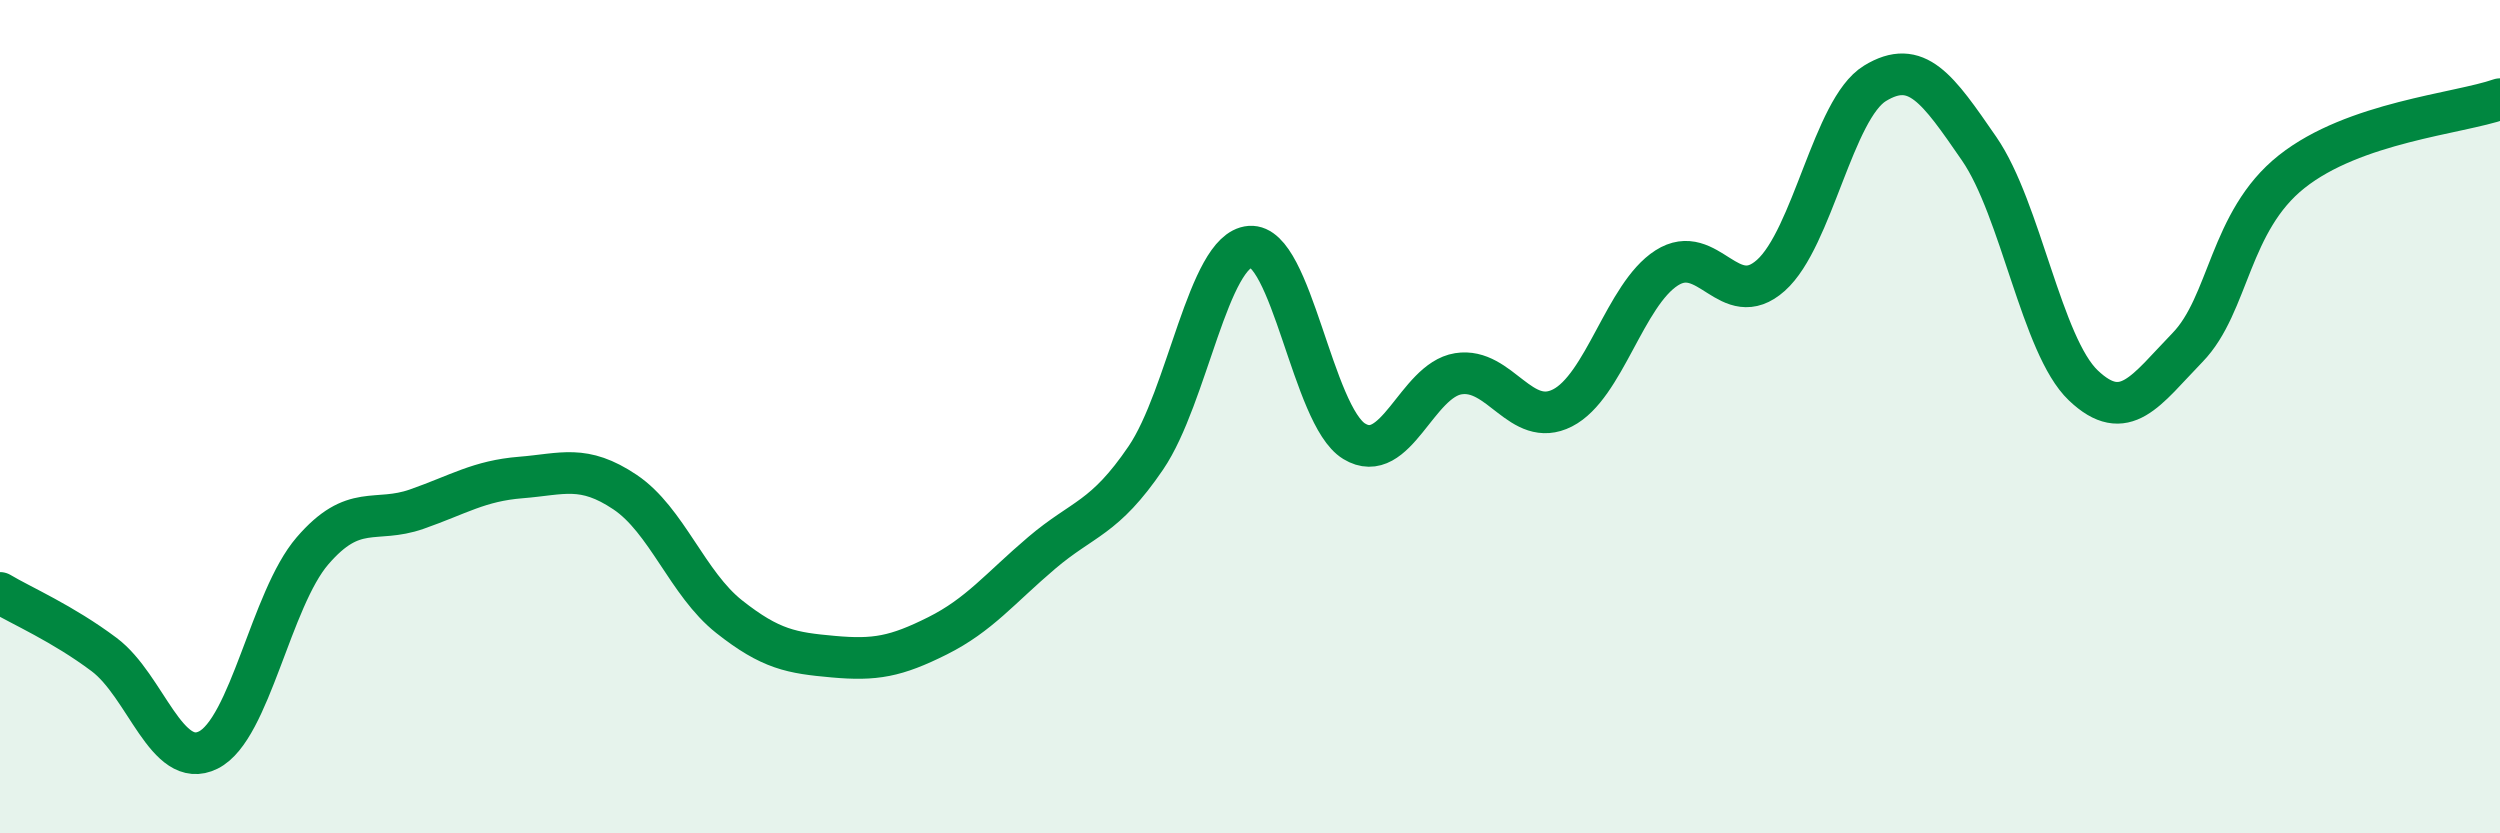
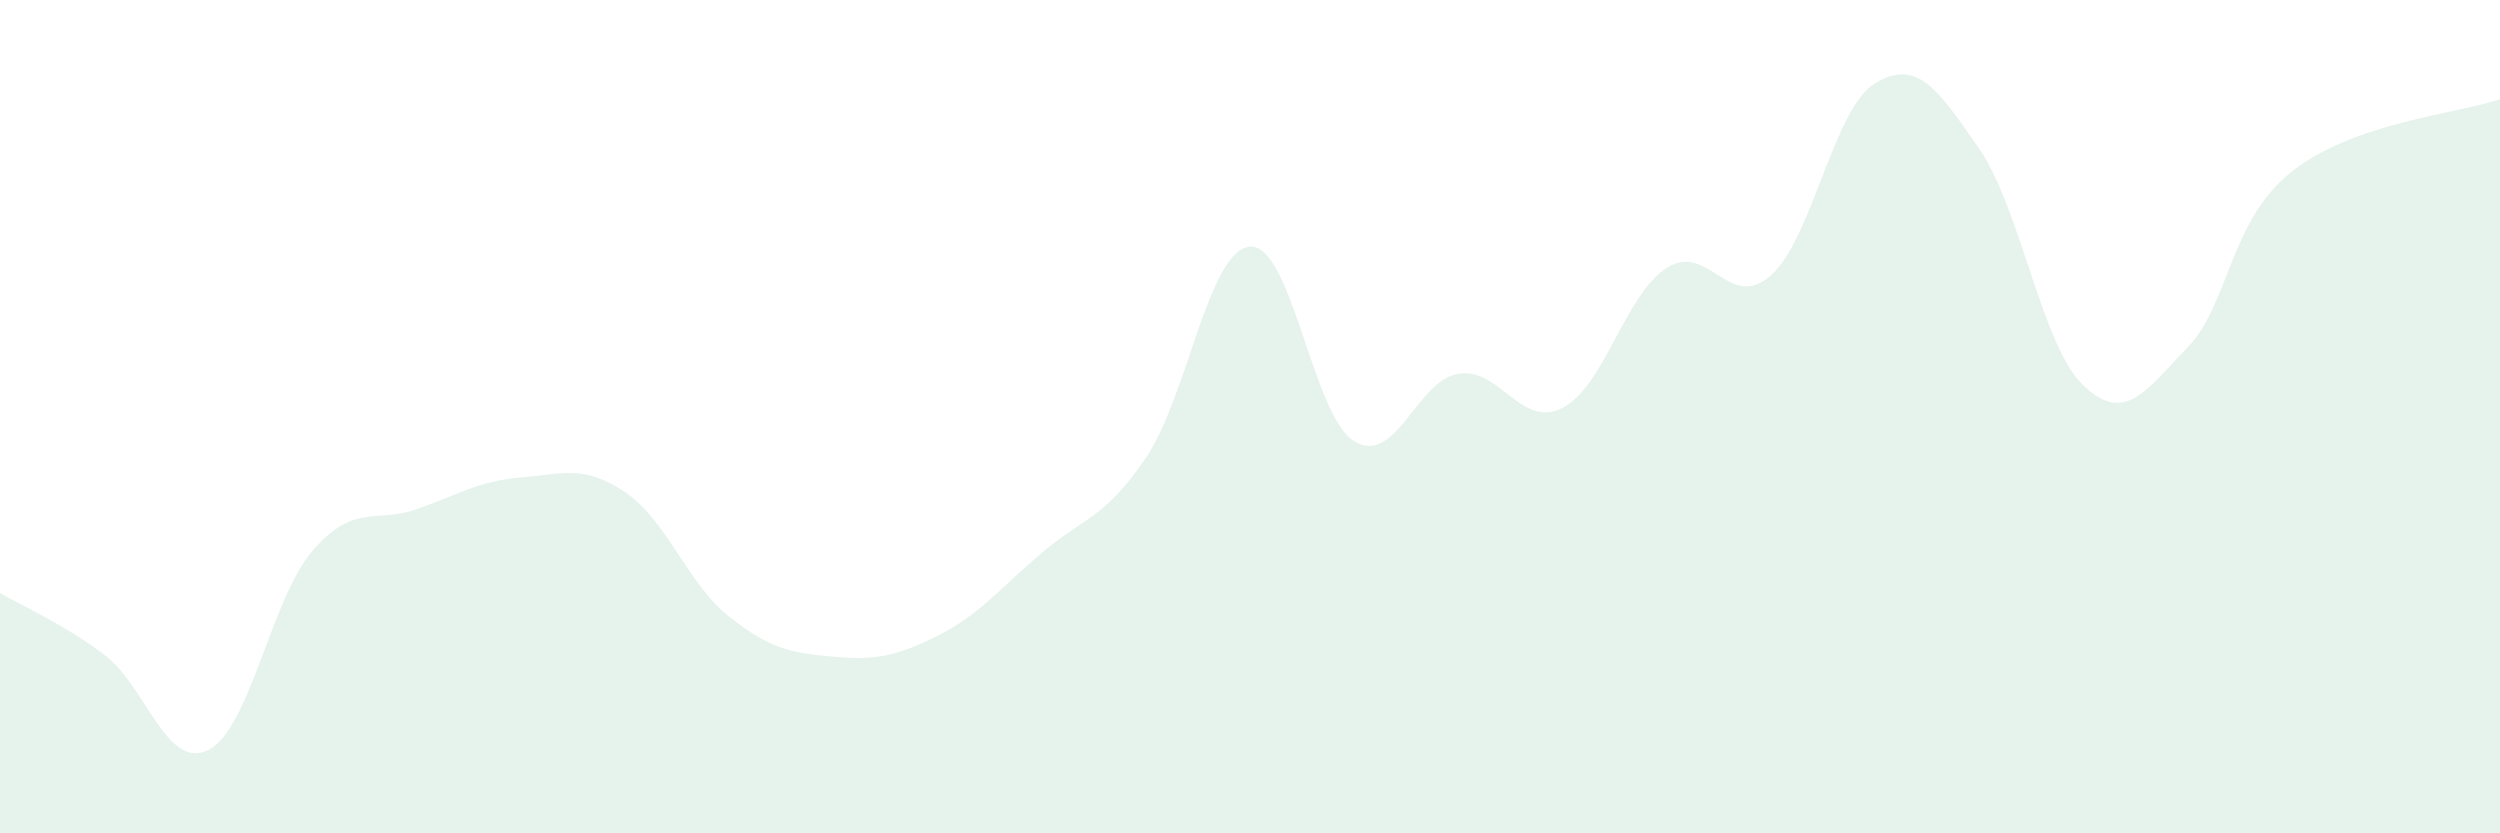
<svg xmlns="http://www.w3.org/2000/svg" width="60" height="20" viewBox="0 0 60 20">
  <path d="M 0,14.23 C 0.5,14.53 1.5,14.96 2.5,15.71 C 3.5,16.46 4,18.5 5,18 C 6,17.5 6.5,14.38 7.5,13.22 C 8.5,12.06 9,12.57 10,12.22 C 11,11.87 11.5,11.54 12.5,11.46 C 13.5,11.38 14,11.14 15,11.81 C 16,12.48 16.5,14.01 17.5,14.8 C 18.5,15.59 19,15.67 20,15.76 C 21,15.85 21.5,15.76 22.5,15.26 C 23.5,14.76 24,14.12 25,13.27 C 26,12.42 26.5,12.46 27.5,10.99 C 28.5,9.52 29,6 30,5.92 C 31,5.84 31.5,9.98 32.5,10.59 C 33.5,11.2 34,9.13 35,8.97 C 36,8.81 36.5,10.3 37.5,9.79 C 38.5,9.28 39,7.07 40,6.43 C 41,5.79 41.5,7.5 42.5,6.61 C 43.5,5.72 44,2.61 45,2 C 46,1.39 46.5,2.12 47.5,3.57 C 48.5,5.02 49,8.3 50,9.25 C 51,10.2 51.5,9.37 52.5,8.34 C 53.5,7.31 53.5,5.31 55,4.12 C 56.5,2.93 59,2.73 60,2.38L60 20L0 20Z" fill="#008740" opacity="0.1" stroke-linecap="round" stroke-linejoin="round" />
-   <path d="M 0,14.23 C 0.5,14.53 1.5,14.96 2.5,15.71 C 3.5,16.46 4,18.5 5,18 C 6,17.5 6.5,14.38 7.5,13.22 C 8.5,12.06 9,12.57 10,12.22 C 11,11.87 11.5,11.54 12.5,11.46 C 13.5,11.38 14,11.14 15,11.81 C 16,12.48 16.5,14.01 17.5,14.8 C 18.5,15.59 19,15.67 20,15.76 C 21,15.85 21.5,15.76 22.5,15.26 C 23.5,14.76 24,14.12 25,13.27 C 26,12.42 26.5,12.46 27.5,10.99 C 28.5,9.52 29,6 30,5.92 C 31,5.84 31.5,9.98 32.5,10.59 C 33.5,11.2 34,9.13 35,8.97 C 36,8.81 36.5,10.3 37.5,9.79 C 38.5,9.28 39,7.07 40,6.43 C 41,5.79 41.5,7.5 42.5,6.61 C 43.5,5.72 44,2.61 45,2 C 46,1.39 46.5,2.12 47.5,3.57 C 48.5,5.02 49,8.3 50,9.25 C 51,10.2 51.5,9.37 52.5,8.34 C 53.5,7.31 53.5,5.31 55,4.12 C 56.5,2.93 59,2.73 60,2.38" stroke="#008740" stroke-width="1" fill="none" stroke-linecap="round" stroke-linejoin="round" />
</svg>